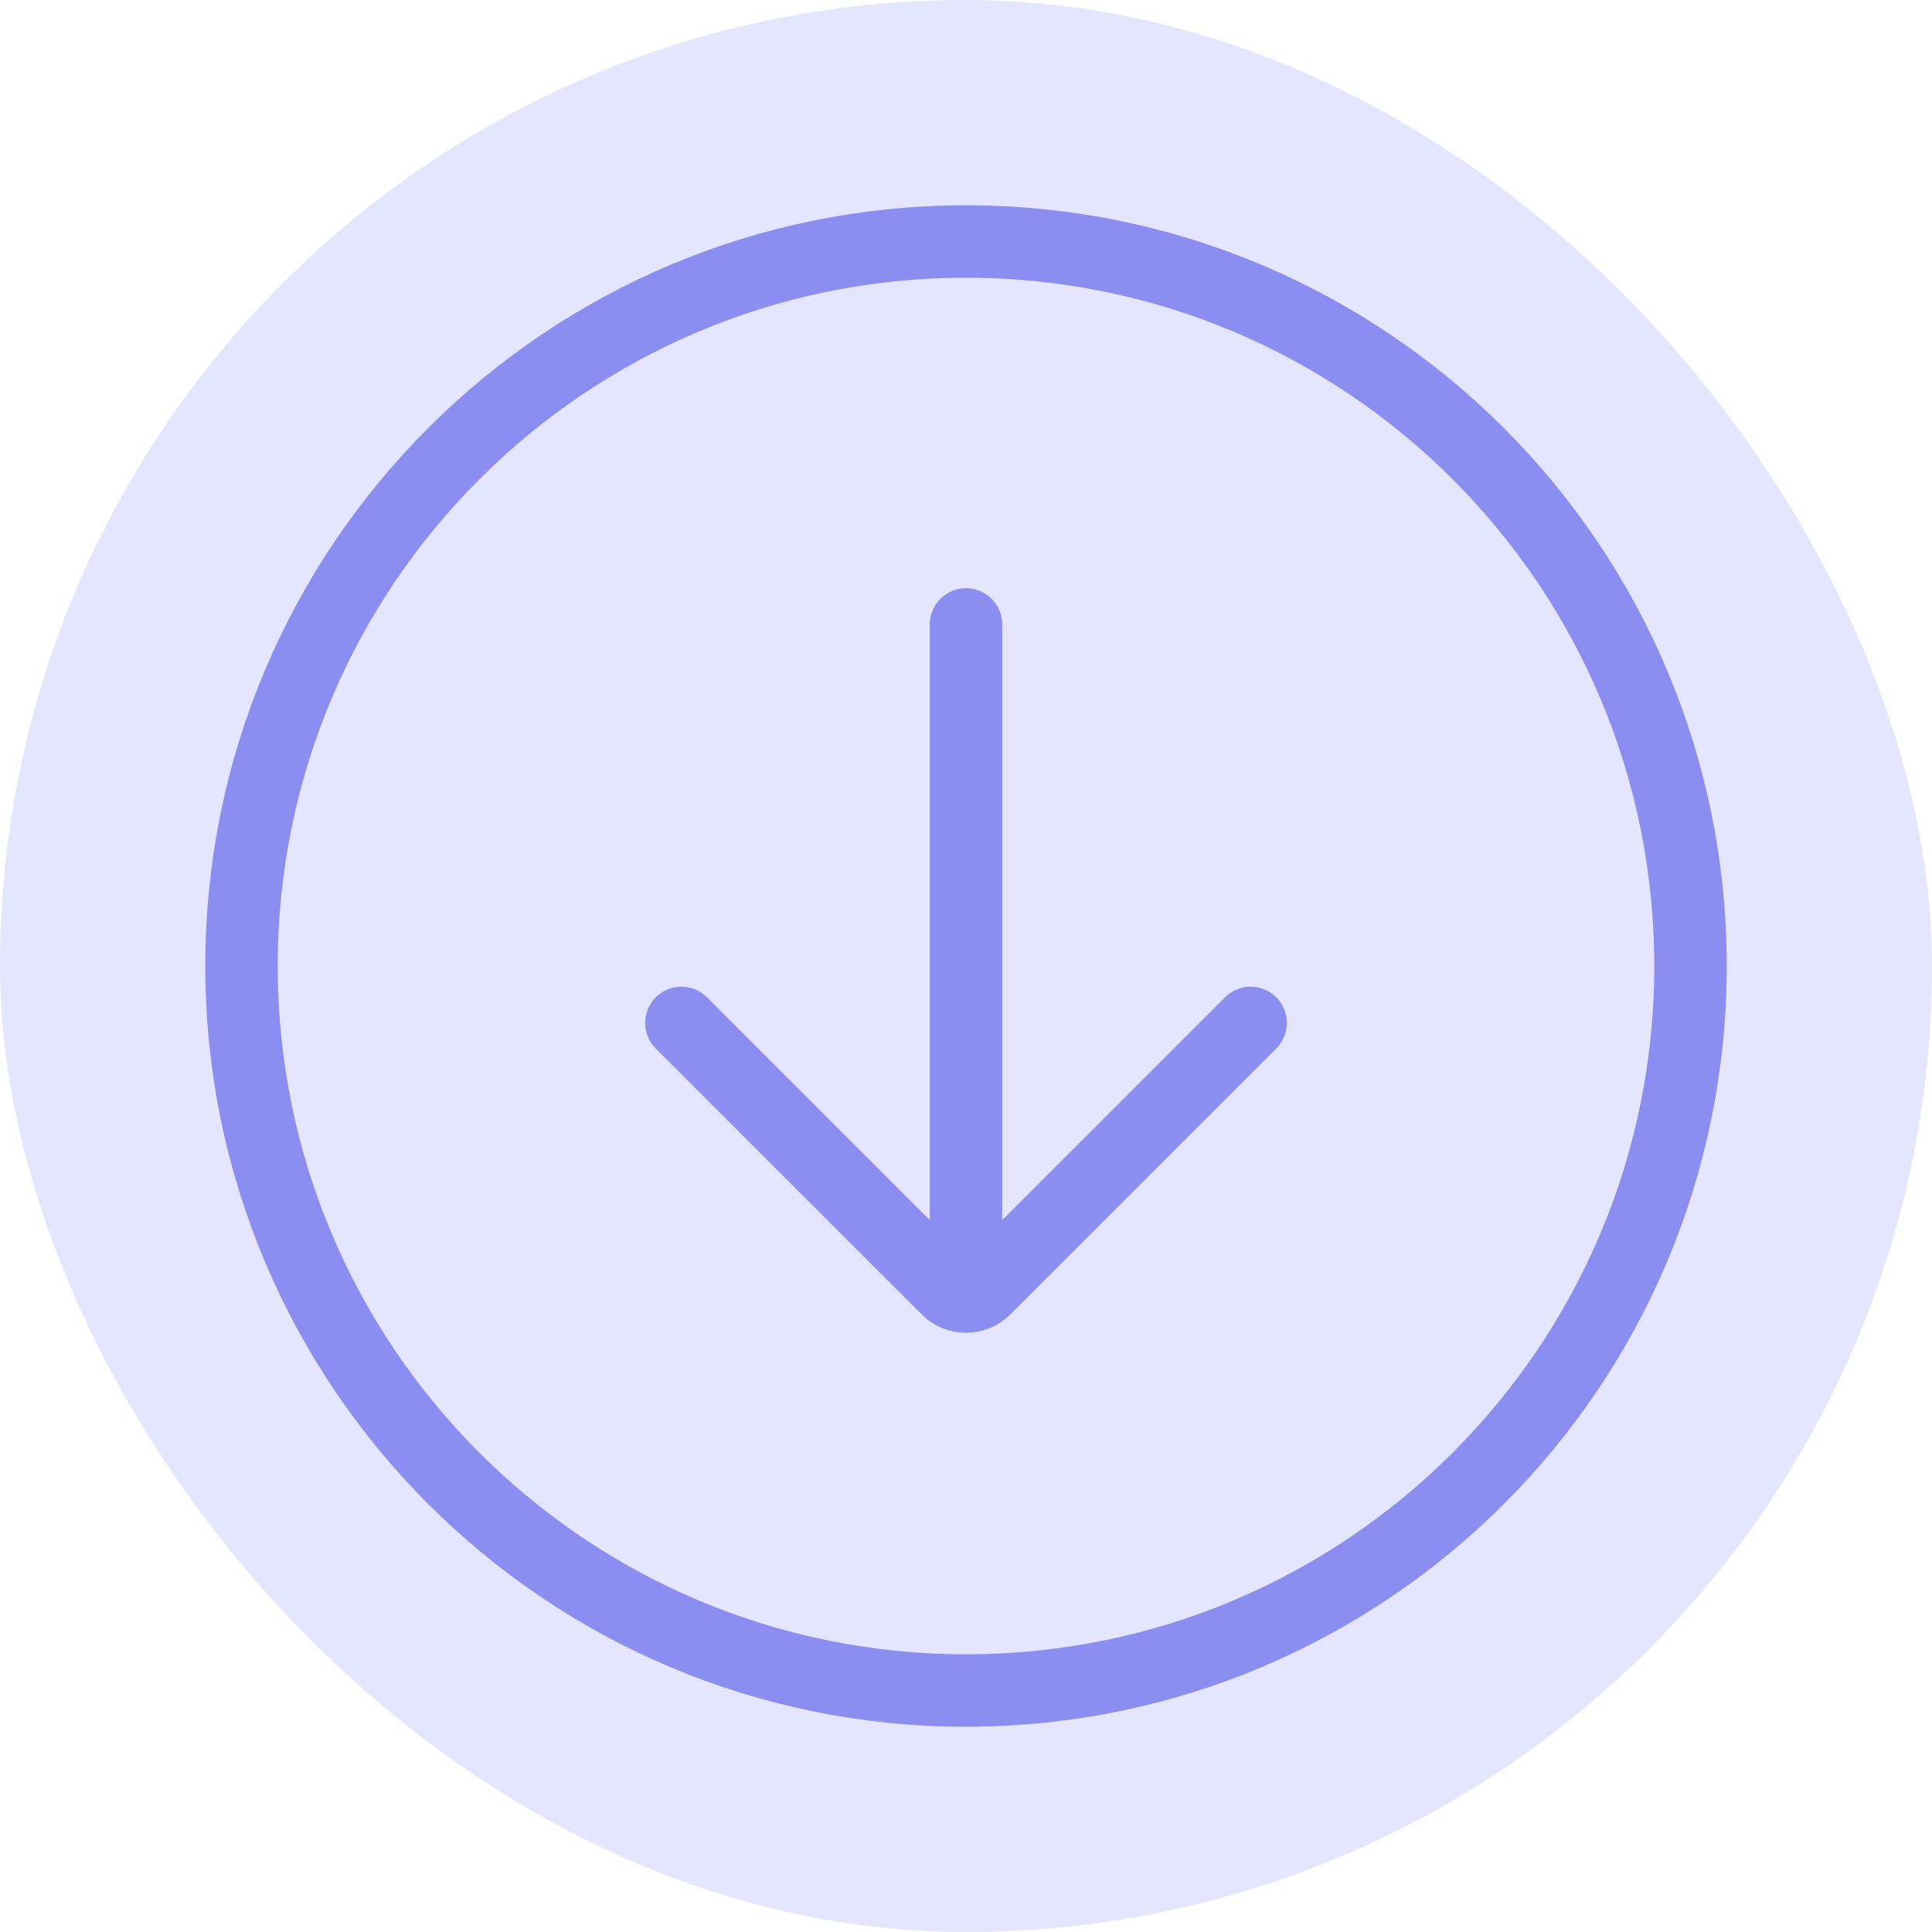
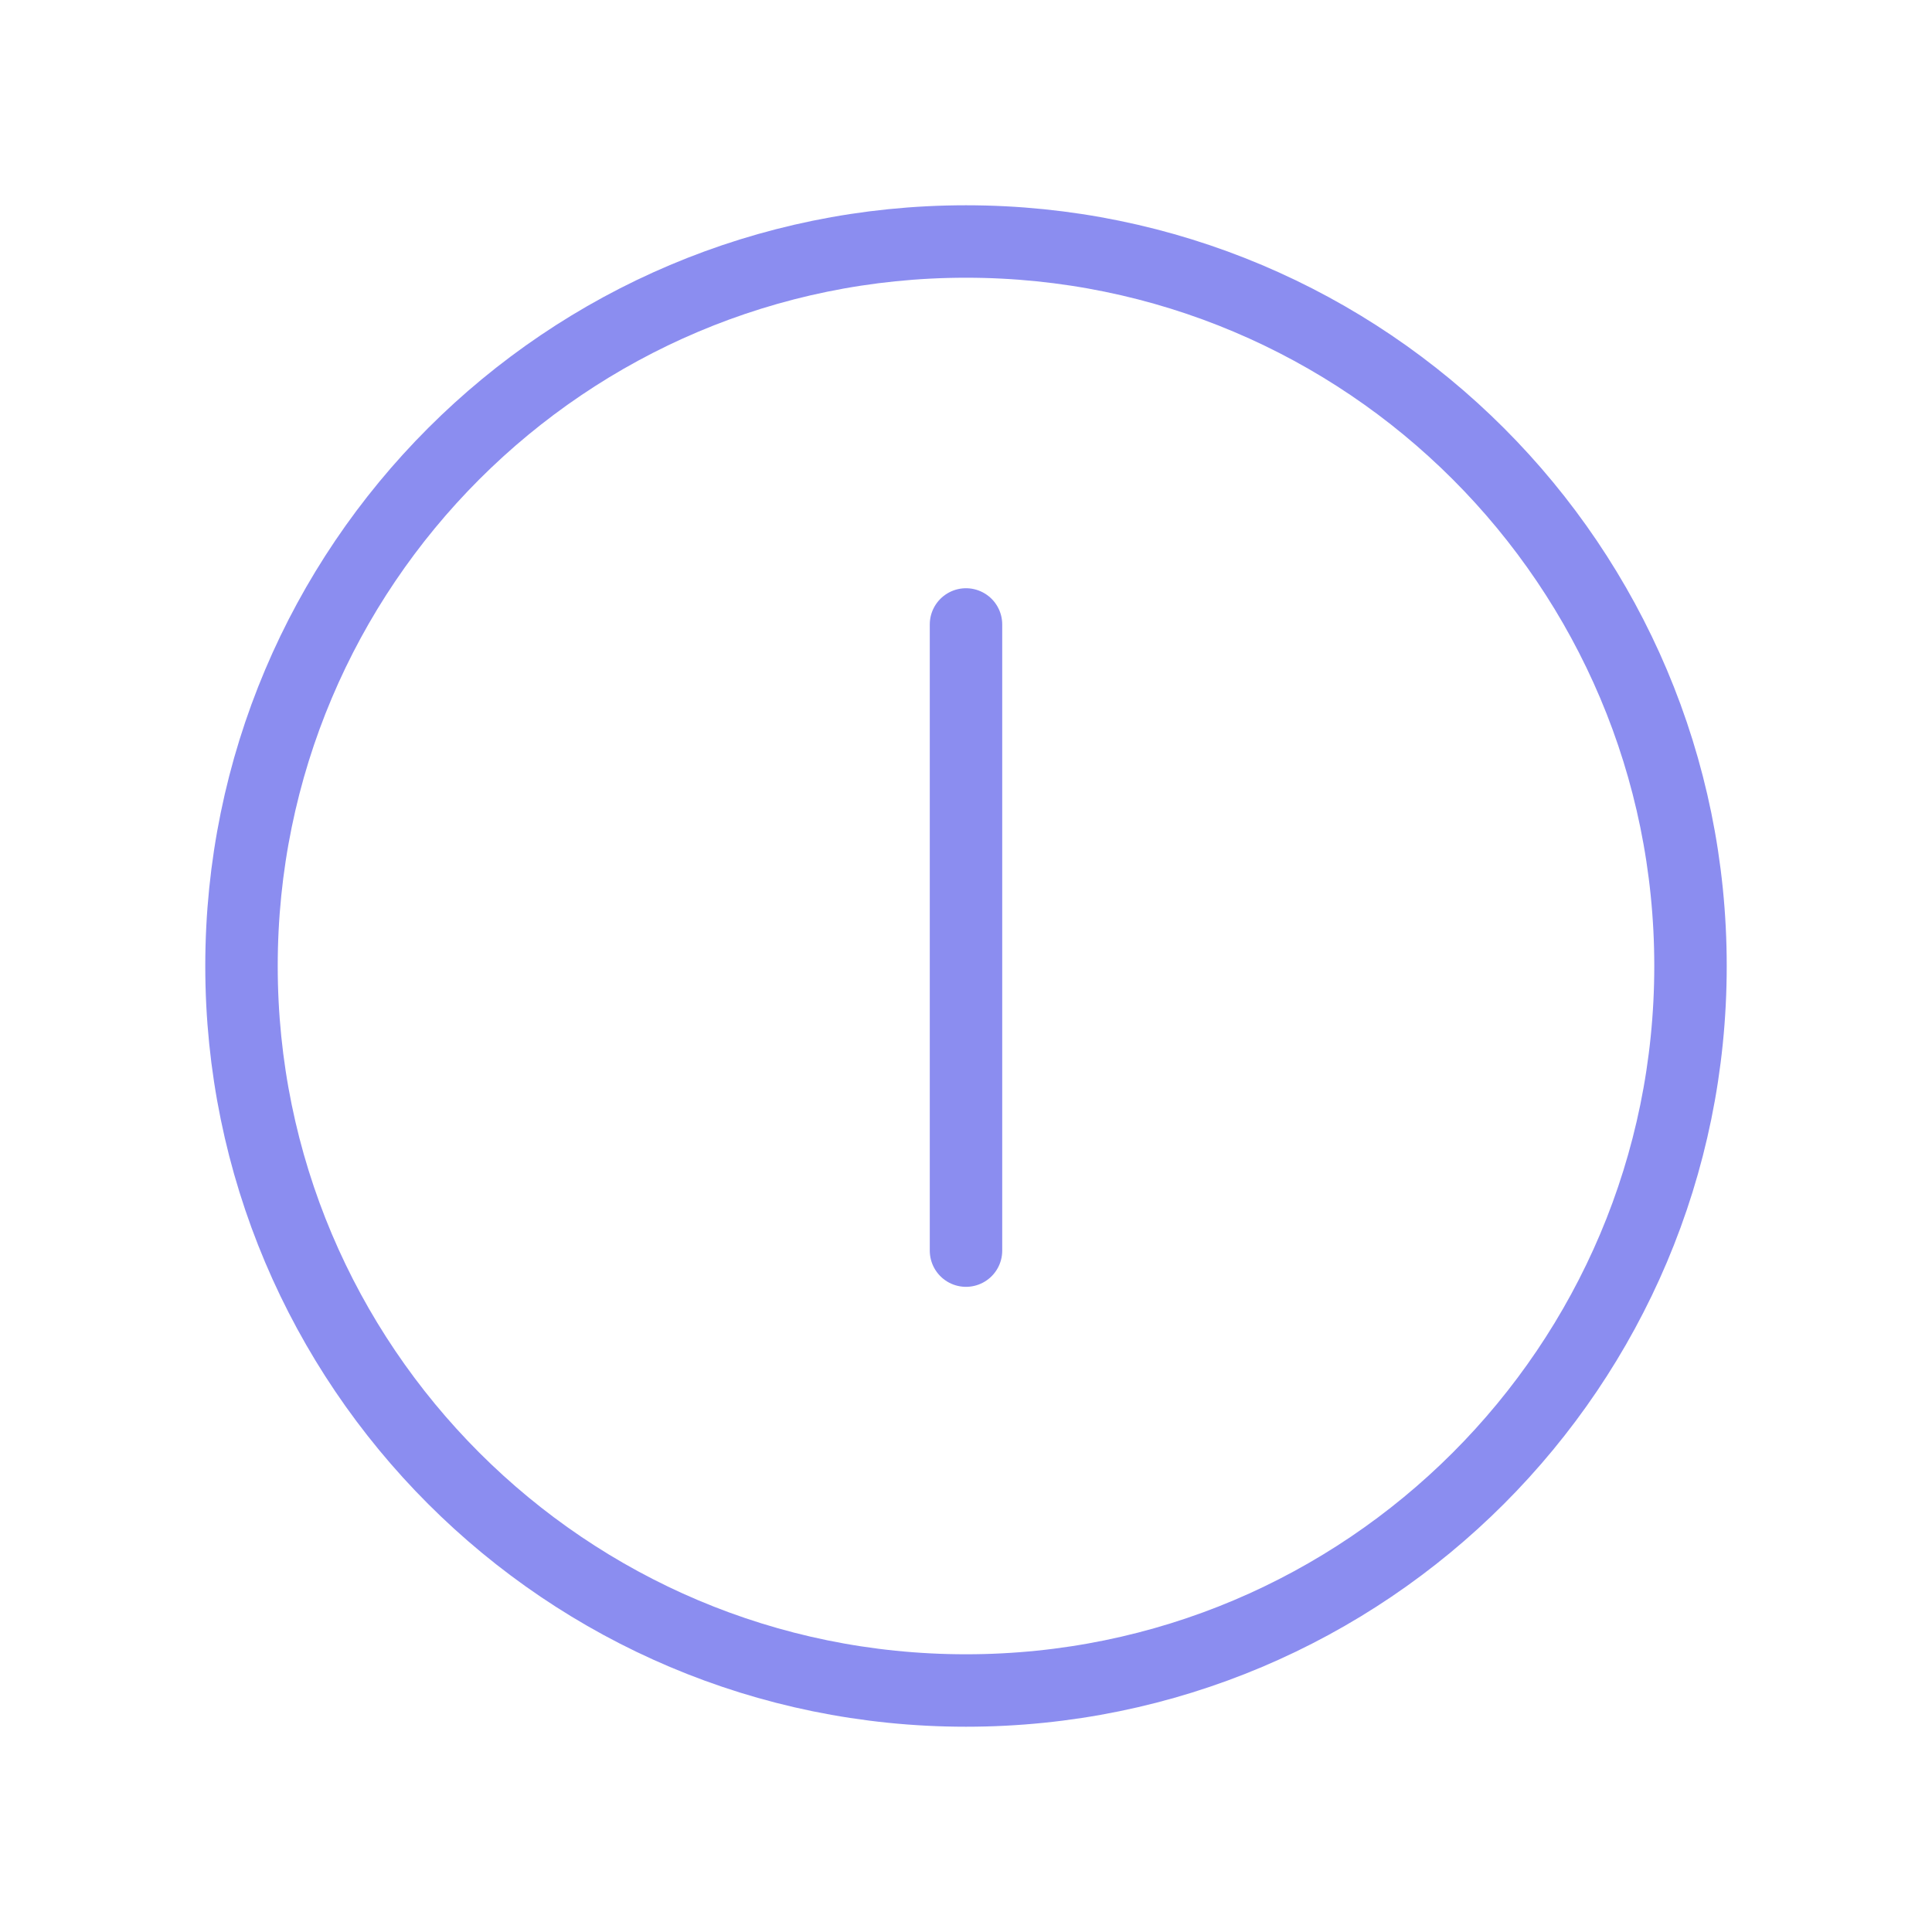
<svg xmlns="http://www.w3.org/2000/svg" width="32" height="32" viewBox="0 0 32 32" fill="none">
  <g id="arrow-down-right-circle-svgrepo-com">
-     <rect width="32" height="32" rx="16" fill="#BDBEFD" fill-opacity="0.4" />
    <path id="Vector" d="M4 16C4 9.373 9.373 4 16 4C22.628 4 28 9.373 28 16C28 22.628 22.628 28 16 28C9.373 28 4 22.628 4 16Z" stroke="#8B8DF0" stroke-width="1.2" />
    <path id="Vector_2" d="M16 20.714V10.343" stroke="#8B8DF0" stroke-width="1.2" stroke-linecap="round" stroke-linejoin="round" />
-     <path id="Vector_3" d="M11.286 16.943L15.691 21.347C15.861 21.518 16.139 21.518 16.31 21.347L20.714 16.943" stroke="#8B8DF0" stroke-width="1.2" stroke-linecap="round" stroke-linejoin="round" />
  </g>
</svg>